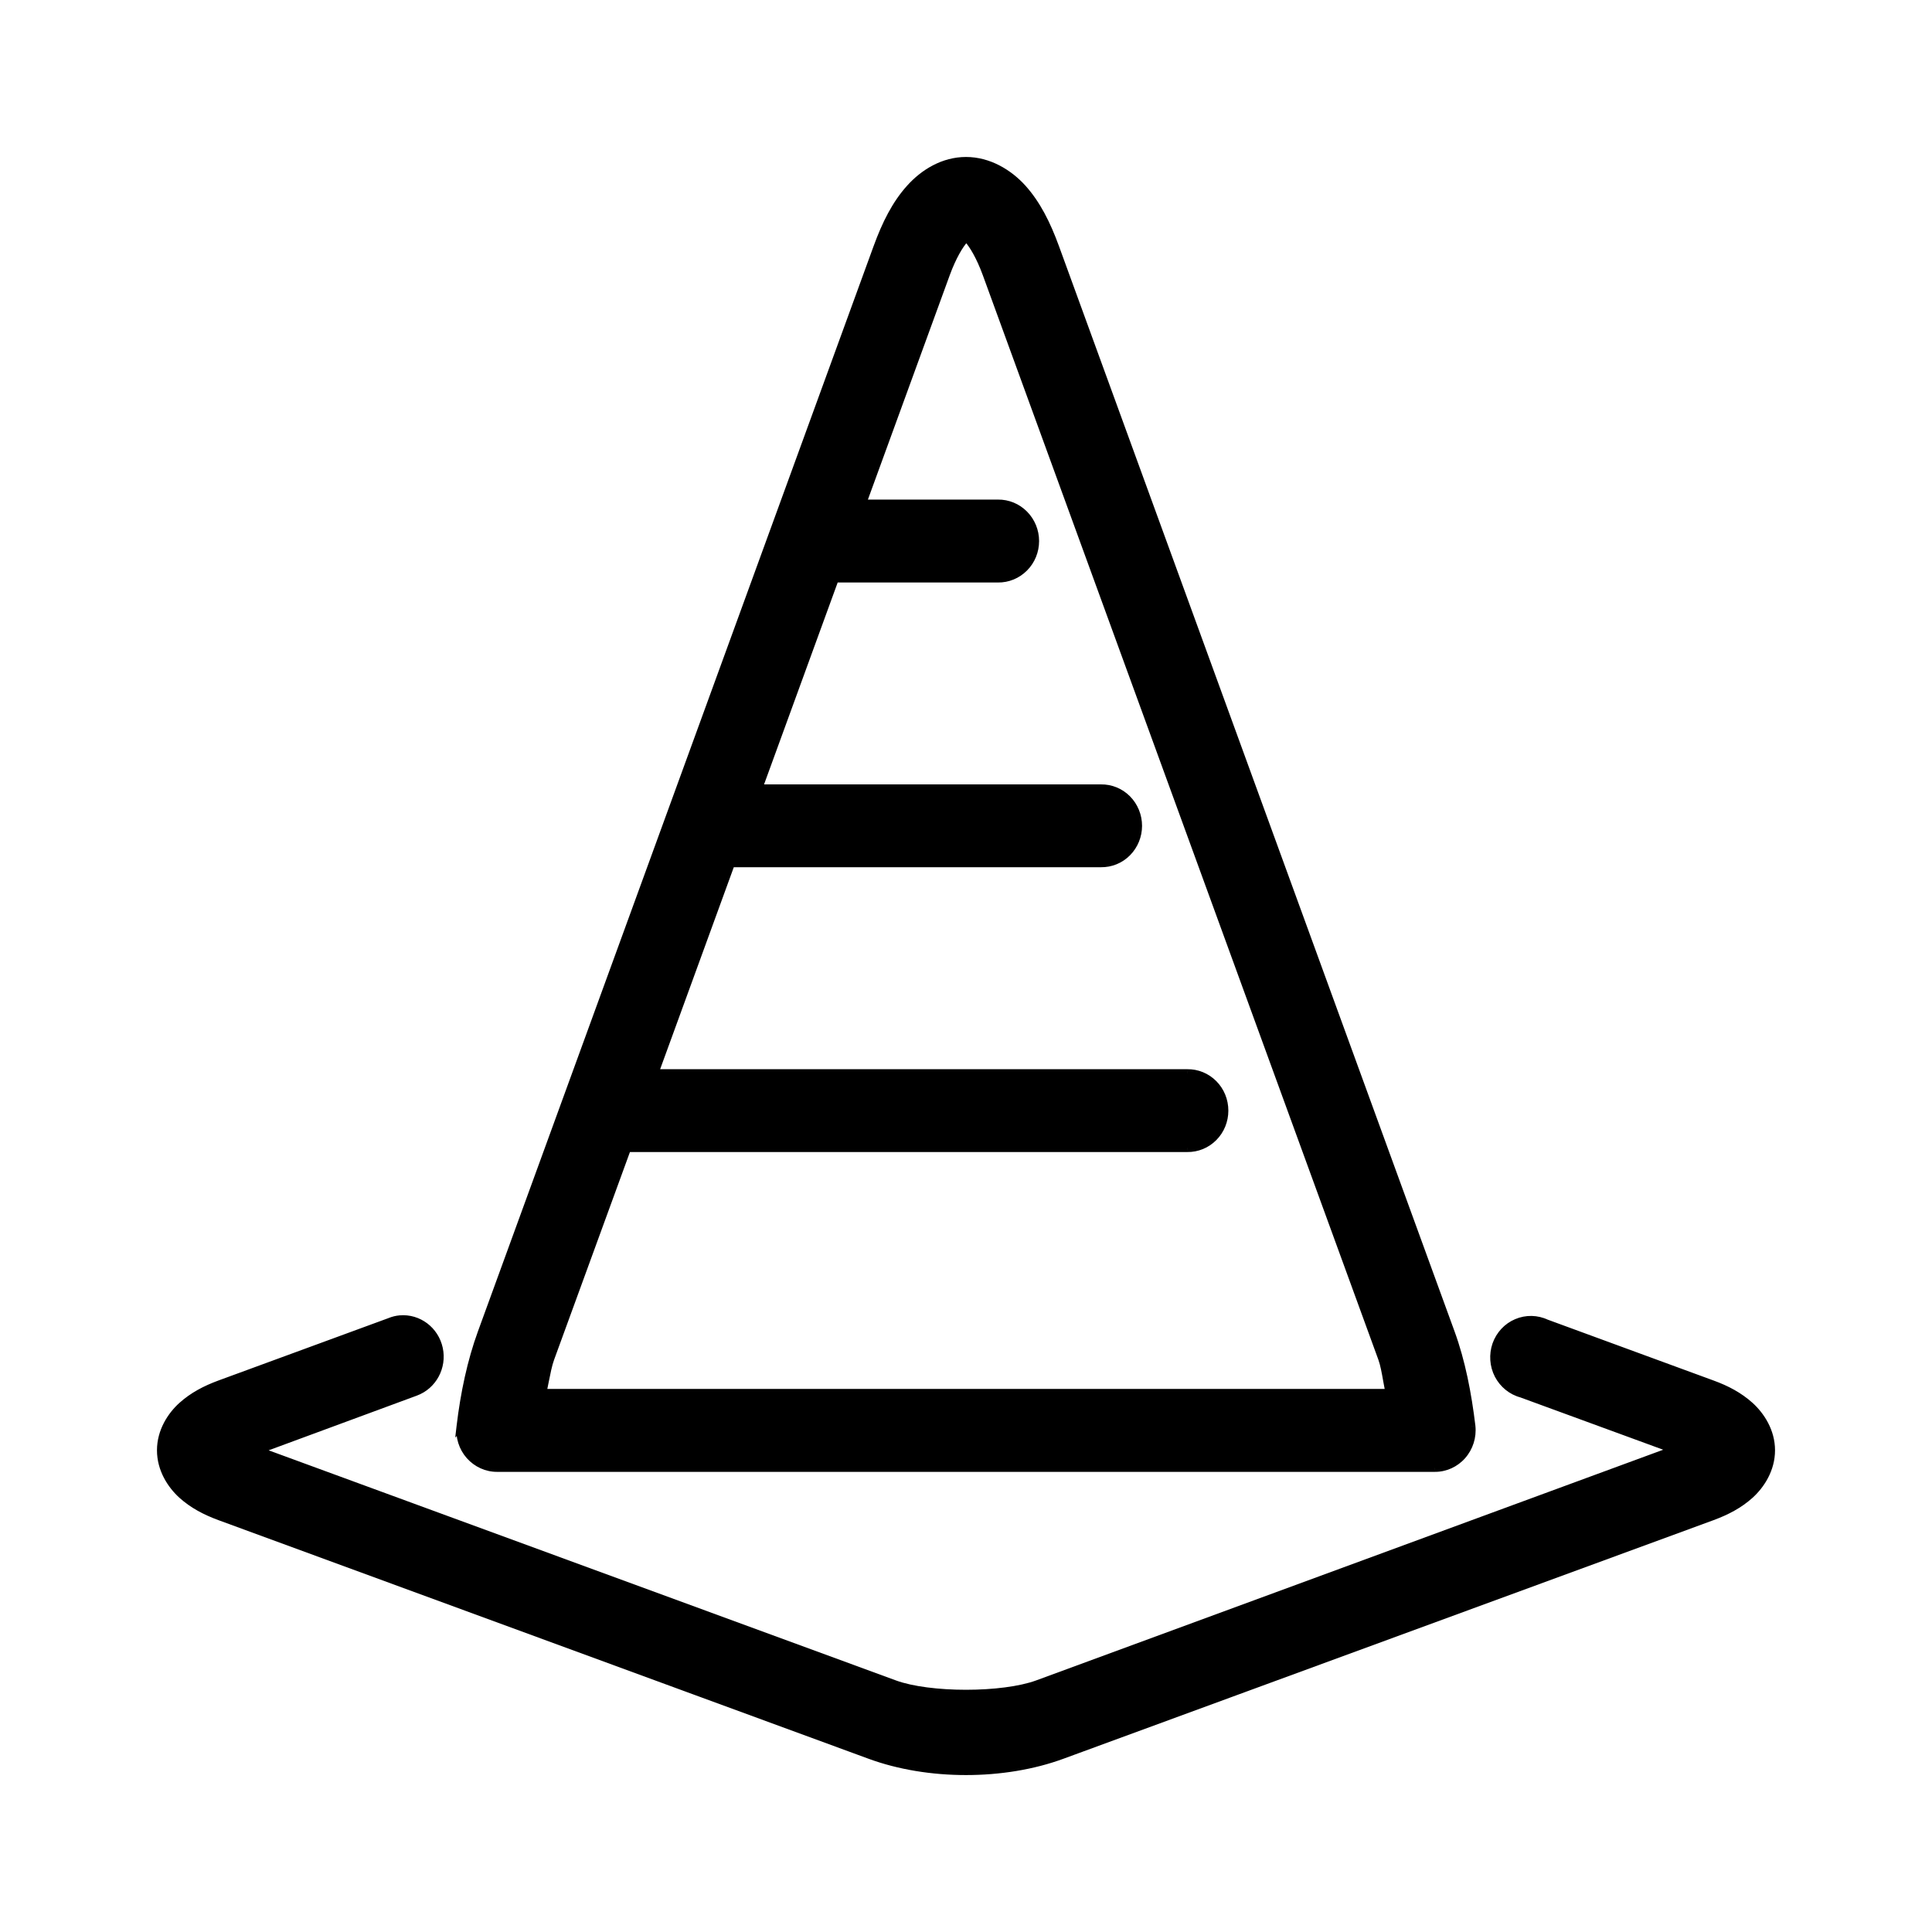
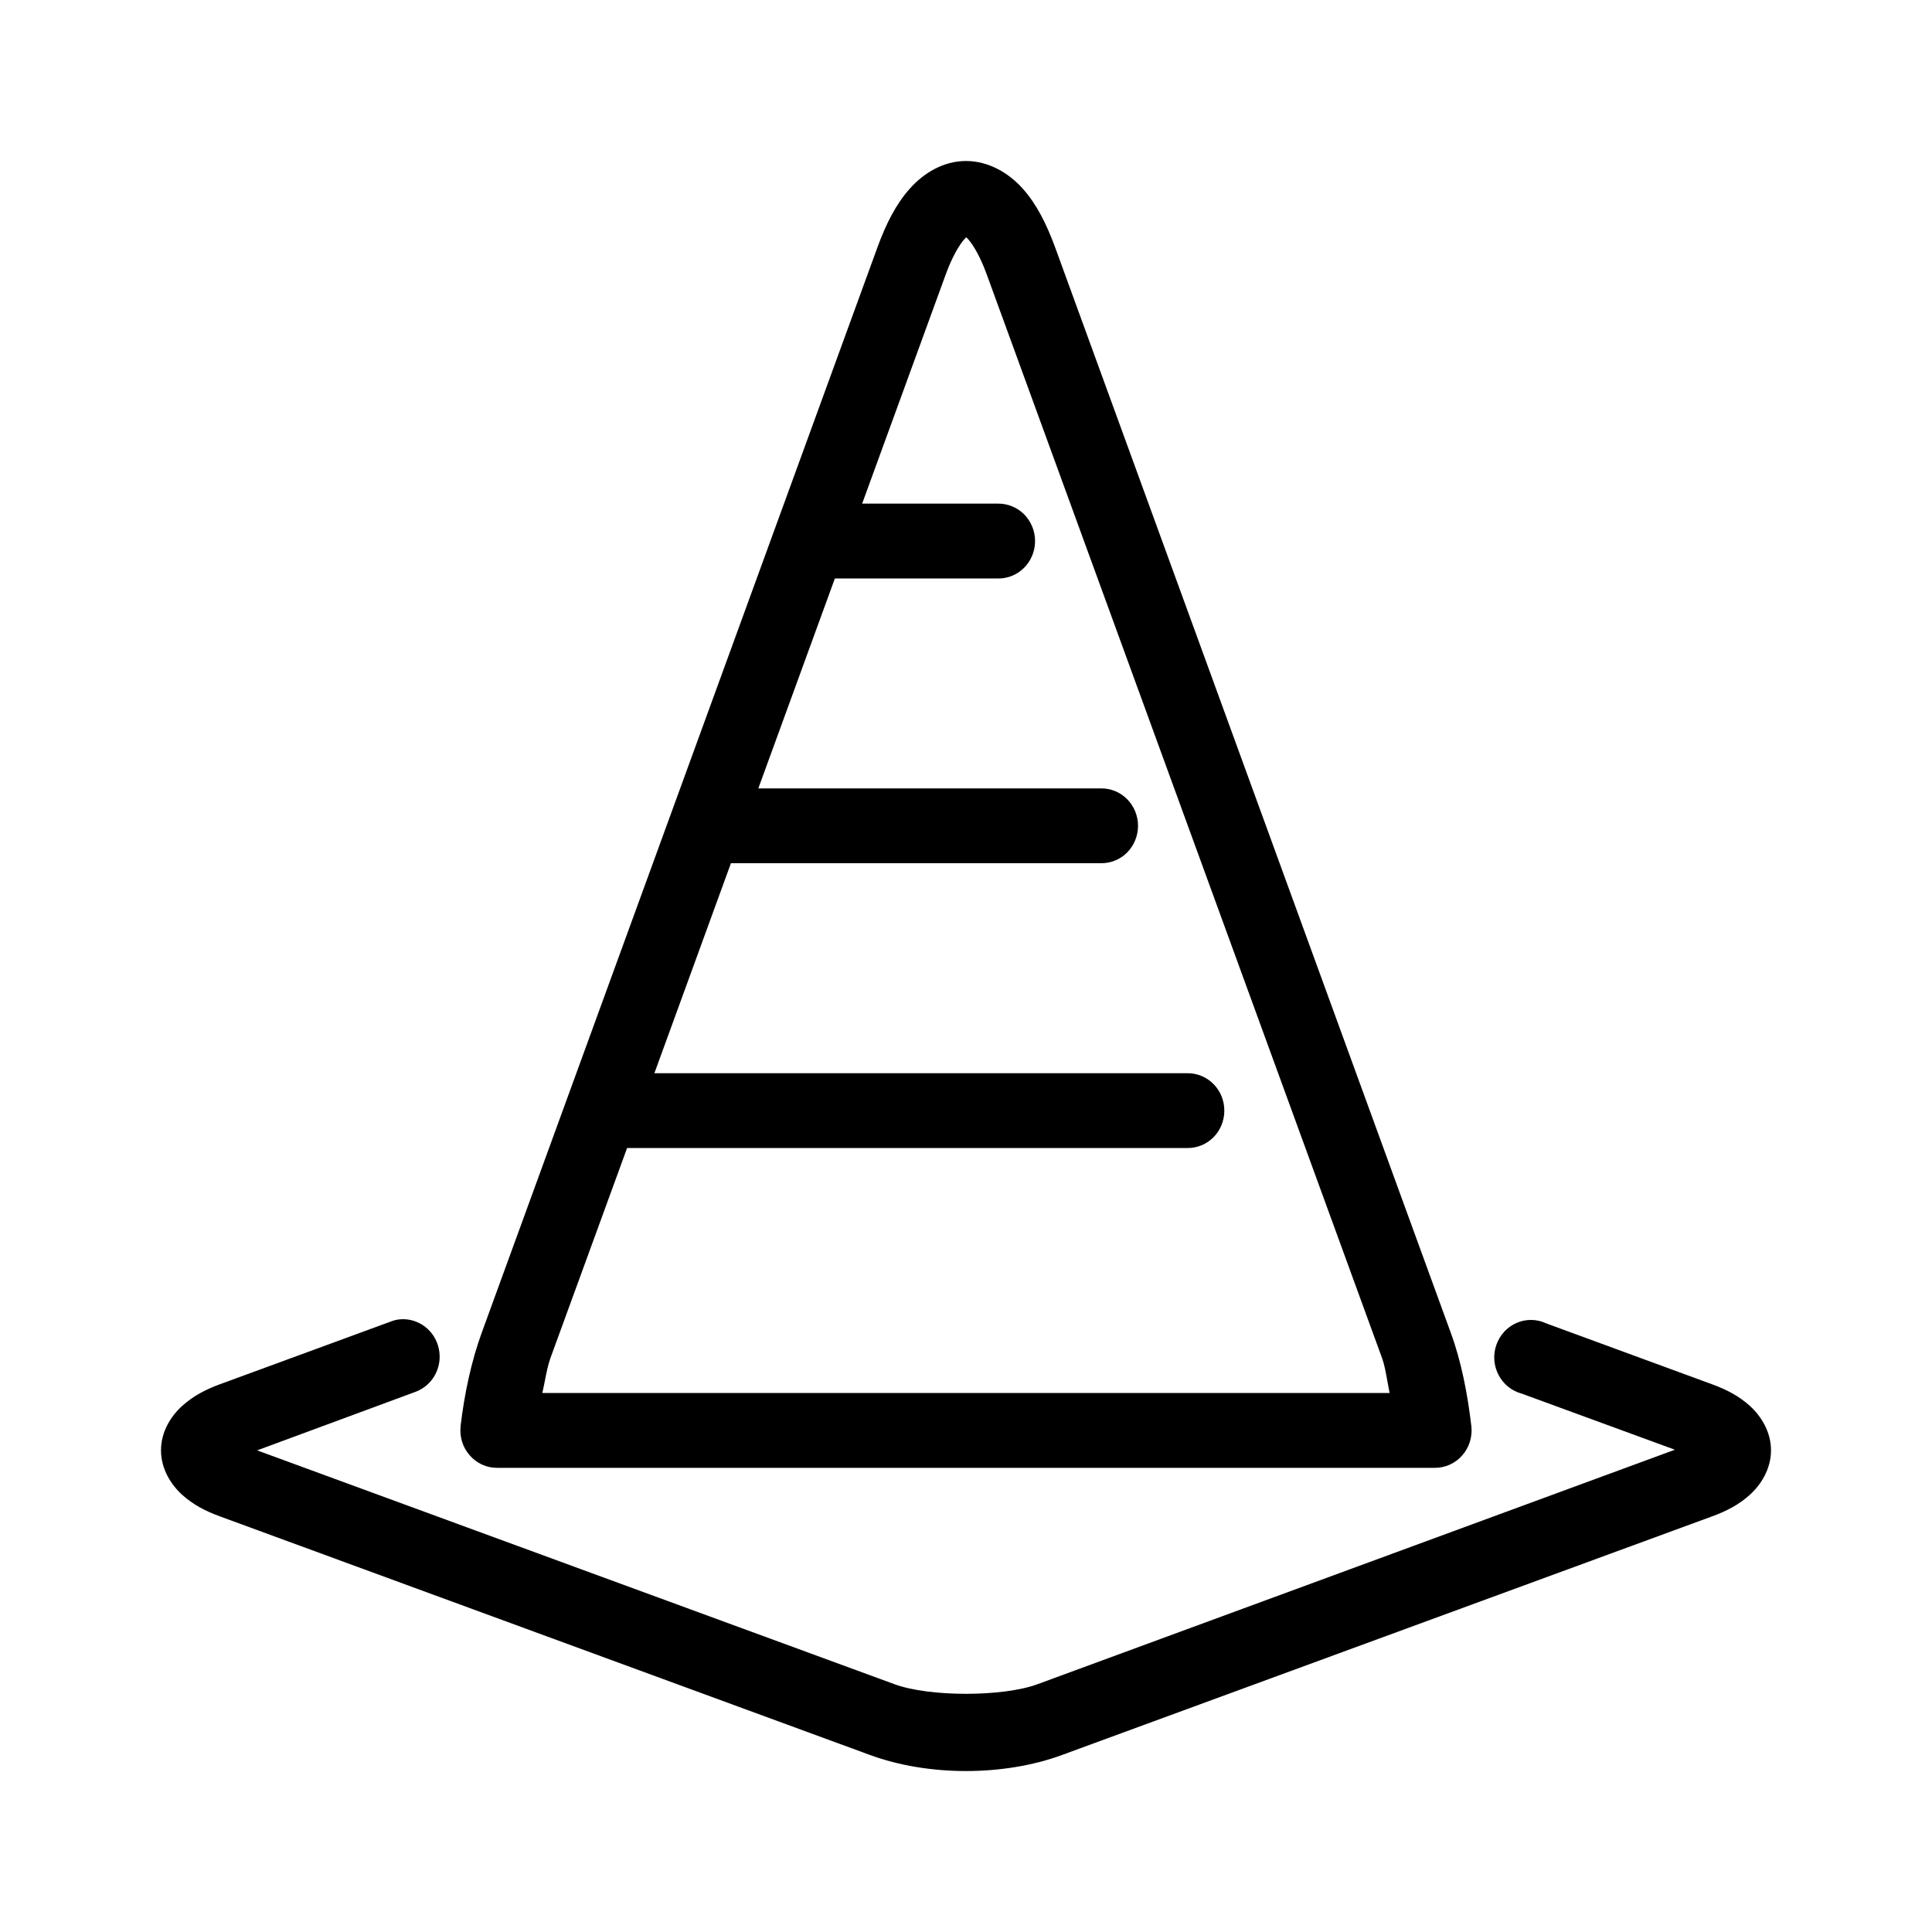
<svg xmlns="http://www.w3.org/2000/svg" width="24" height="24" viewBox="0 0 24 24">
  <path fill-rule="evenodd" clip-rule="evenodd" d="M12 2C11.72 2 11.477 2.148 11.304 2.341C11.131 2.534 11.007 2.779 10.899 3.075L5.984 16.556C5.855 16.911 5.77 17.308 5.721 17.718L5.722 17.718C5.707 17.85 5.749 17.982 5.836 18.08C5.923 18.179 6.046 18.235 6.176 18.234H17.823C17.953 18.235 18.077 18.179 18.164 18.08C18.251 17.982 18.292 17.85 18.278 17.718C18.23 17.313 18.154 16.916 18.022 16.556L13.108 3.075C12.999 2.779 12.876 2.534 12.703 2.341C12.53 2.148 12.279 2 12 2ZM11.978 2.973C11.988 2.962 11.996 2.954 12.003 2.947C12.01 2.954 12.018 2.962 12.028 2.973C12.087 3.039 12.175 3.183 12.255 3.402L17.17 16.875C17.197 16.949 17.215 17.049 17.233 17.149L17.233 17.149L17.233 17.149C17.242 17.202 17.252 17.255 17.262 17.304H6.737C6.748 17.258 6.757 17.209 6.767 17.16L6.767 17.16L6.767 17.16L6.767 17.16C6.787 17.057 6.808 16.954 6.836 16.875L7.79 14.261H14.748C14.87 14.263 14.987 14.215 15.074 14.128C15.161 14.04 15.209 13.921 15.209 13.797C15.209 13.672 15.161 13.553 15.074 13.466C14.987 13.378 14.87 13.33 14.748 13.332H8.129L9.08 10.723H13.676C13.798 10.725 13.915 10.677 14.002 10.59C14.088 10.502 14.137 10.383 14.137 10.259C14.137 10.134 14.088 10.015 14.002 9.928C13.915 9.84 13.798 9.792 13.676 9.794H9.42L10.371 7.186H12.397C12.519 7.188 12.636 7.14 12.723 7.052C12.809 6.965 12.858 6.846 12.858 6.721C12.858 6.597 12.809 6.478 12.723 6.39C12.636 6.303 12.519 6.255 12.397 6.256H10.71L11.751 3.402C11.831 3.183 11.92 3.039 11.978 2.973ZM4.848 16.419C4.887 16.403 4.927 16.393 4.969 16.389L4.969 16.389C5.196 16.37 5.403 16.526 5.451 16.754C5.5 16.982 5.376 17.211 5.161 17.29L3.194 18.017L11.112 20.922C11.544 21.081 12.457 21.081 12.888 20.922L20.806 18.009L18.903 17.312C18.779 17.279 18.675 17.195 18.615 17.079C18.555 16.964 18.545 16.828 18.589 16.705C18.632 16.582 18.724 16.483 18.842 16.433C18.959 16.382 19.093 16.385 19.209 16.44H19.209L21.268 17.196C21.449 17.262 21.602 17.342 21.737 17.464C21.873 17.587 22 17.782 22 18.016C22 18.251 21.873 18.446 21.737 18.569C21.602 18.691 21.449 18.771 21.268 18.837L13.193 21.801C12.47 22.067 11.53 22.067 10.807 21.801L2.732 18.837C2.551 18.771 2.398 18.691 2.263 18.569C2.127 18.446 2 18.251 2 18.016C2 17.782 2.127 17.587 2.263 17.465C2.398 17.343 2.551 17.262 2.731 17.196L4.848 16.419Z" />
-   <path d="M11.304 2.341L11.341 2.375L11.341 2.375L11.304 2.341ZM12 2V1.95H12L12 2ZM10.899 3.075L10.852 3.058L10.852 3.058L10.899 3.075ZM5.984 16.556L6.031 16.573L6.031 16.573L5.984 16.556ZM5.721 17.718L5.672 17.712L5.655 17.858L5.757 17.753L5.721 17.718ZM5.722 17.718L5.771 17.724L5.787 17.58L5.686 17.683L5.722 17.718ZM5.836 18.08L5.798 18.113L5.798 18.113L5.836 18.08ZM6.176 18.234V18.184L6.176 18.184L6.176 18.234ZM17.823 18.234L17.824 18.184H17.823V18.234ZM18.164 18.08L18.201 18.113L18.201 18.113L18.164 18.08ZM18.278 17.718L18.328 17.713L18.328 17.712L18.278 17.718ZM18.022 16.556L17.975 16.573L17.975 16.573L18.022 16.556ZM13.108 3.075L13.155 3.058L13.155 3.058L13.108 3.075ZM12.703 2.341L12.74 2.308L12.74 2.308L12.703 2.341ZM12.003 2.947L12.038 2.911L12.002 2.877L11.967 2.912L12.003 2.947ZM11.978 2.973L12.016 3.007L12.016 3.007L11.978 2.973ZM12.028 2.973L12.065 2.94V2.94L12.028 2.973ZM12.255 3.402L12.302 3.385L12.302 3.385L12.255 3.402ZM17.17 16.875L17.217 16.858L17.217 16.858L17.17 16.875ZM17.233 17.149L17.183 17.158L17.184 17.161L17.233 17.149ZM17.233 17.149L17.282 17.14L17.281 17.137L17.233 17.149ZM17.233 17.149L17.183 17.158L17.183 17.158L17.233 17.149ZM17.262 17.304V17.354H17.325L17.311 17.293L17.262 17.304ZM6.737 17.304L6.688 17.293L6.674 17.354H6.737V17.304ZM6.767 17.16L6.816 17.169L6.816 17.168L6.767 17.16ZM6.767 17.16L6.718 17.15L6.718 17.152L6.767 17.16ZM6.836 16.875L6.883 16.892L6.883 16.892L6.836 16.875ZM7.79 14.261V14.211H7.755L7.743 14.244L7.79 14.261ZM14.748 14.261L14.749 14.211H14.748V14.261ZM15.074 14.128L15.038 14.092L15.038 14.092L15.074 14.128ZM15.074 13.466L15.038 13.501L15.038 13.501L15.074 13.466ZM14.748 13.332V13.382L14.749 13.382L14.748 13.332ZM8.129 13.332L8.082 13.315L8.058 13.382H8.129V13.332ZM9.08 10.723V10.673H9.045L9.033 10.706L9.08 10.723ZM13.676 10.723L13.677 10.673H13.676V10.723ZM14.002 10.59L14.037 10.625L14.037 10.625L14.002 10.59ZM14.002 9.928L14.037 9.892L14.037 9.892L14.002 9.928ZM13.676 9.794V9.844L13.677 9.844L13.676 9.794ZM9.42 9.794L9.373 9.776L9.348 9.844H9.42V9.794ZM10.371 7.186V7.136H10.336L10.324 7.169L10.371 7.186ZM12.397 7.186L12.398 7.136H12.397V7.186ZM12.723 7.052L12.758 7.087L12.758 7.087L12.723 7.052ZM12.723 6.39L12.758 6.355L12.758 6.355L12.723 6.39ZM12.397 6.256V6.306L12.398 6.306L12.397 6.256ZM10.71 6.256L10.663 6.239L10.638 6.306H10.71V6.256ZM11.751 3.402L11.798 3.419L11.798 3.419L11.751 3.402ZM4.969 16.389L4.973 16.439L4.977 16.439L4.969 16.389ZM4.848 16.419L4.865 16.465L4.866 16.465L4.848 16.419ZM4.969 16.389L4.965 16.339L4.961 16.34L4.969 16.389ZM5.451 16.754L5.5 16.743L5.451 16.754ZM5.161 17.29L5.144 17.243L5.144 17.243L5.161 17.29ZM3.194 18.017L3.176 17.97L3.049 18.017L3.177 18.063L3.194 18.017ZM11.112 20.922L11.13 20.875L11.13 20.875L11.112 20.922ZM12.888 20.922L12.871 20.875L12.871 20.875L12.888 20.922ZM20.806 18.009L20.824 18.056L20.952 18.009L20.824 17.962L20.806 18.009ZM18.903 17.312L18.921 17.265L18.916 17.264L18.903 17.312ZM18.615 17.079L18.57 17.102L18.57 17.102L18.615 17.079ZM18.842 16.433L18.861 16.479L18.861 16.479L18.842 16.433ZM19.209 16.44L19.187 16.485L19.197 16.49H19.209V16.44ZM19.209 16.44L19.226 16.393L19.218 16.39H19.209V16.44ZM21.268 17.196L21.286 17.149L21.286 17.149L21.268 17.196ZM21.737 18.569L21.771 18.606V18.606L21.737 18.569ZM21.268 18.837L21.286 18.884L21.286 18.884L21.268 18.837ZM13.193 21.801L13.176 21.754L13.176 21.754L13.193 21.801ZM10.807 21.801L10.824 21.754L10.824 21.754L10.807 21.801ZM2.732 18.837L2.714 18.884L2.714 18.884L2.732 18.837ZM2.263 18.569L2.229 18.606L2.229 18.606L2.263 18.569ZM2.263 17.465L2.296 17.502L2.296 17.502L2.263 17.465ZM2.731 17.196L2.714 17.149L2.714 17.149L2.731 17.196ZM11.341 2.375C11.508 2.189 11.739 2.05 12 2.05L12 1.95C11.702 1.95 11.446 2.108 11.267 2.308L11.341 2.375ZM10.946 3.092C11.053 2.799 11.174 2.561 11.341 2.375L11.267 2.308C11.087 2.508 10.961 2.759 10.852 3.058L10.946 3.092ZM6.031 16.573L10.946 3.092L10.852 3.058L5.937 16.539L6.031 16.573ZM5.771 17.724C5.819 17.317 5.904 16.924 6.031 16.573L5.937 16.539C5.806 16.898 5.721 17.3 5.672 17.712L5.771 17.724ZM5.686 17.683L5.686 17.683L5.757 17.753L5.757 17.753L5.686 17.683ZM5.873 18.047C5.796 17.959 5.759 17.841 5.771 17.724L5.672 17.713C5.656 17.858 5.702 18.004 5.798 18.113L5.873 18.047ZM6.176 18.184C6.061 18.184 5.951 18.135 5.873 18.047L5.798 18.113C5.895 18.222 6.032 18.285 6.176 18.284L6.176 18.184ZM17.823 18.184H6.176V18.284H17.823V18.184ZM18.126 18.047C18.049 18.135 17.939 18.184 17.824 18.184L17.823 18.284C17.968 18.285 18.105 18.222 18.201 18.113L18.126 18.047ZM18.228 17.724C18.241 17.841 18.204 17.959 18.126 18.047L18.201 18.113C18.297 18.004 18.343 17.858 18.328 17.713L18.228 17.724ZM17.975 16.573C18.105 16.928 18.181 17.321 18.228 17.724L18.328 17.712C18.279 17.305 18.202 16.904 18.069 16.539L17.975 16.573ZM13.061 3.092L17.975 16.573L18.069 16.539L13.155 3.058L13.061 3.092ZM12.666 2.375C12.833 2.561 12.954 2.799 13.061 3.092L13.155 3.058C13.046 2.759 12.919 2.508 12.74 2.308L12.666 2.375ZM12 2.05C12.261 2.05 12.499 2.189 12.666 2.375L12.74 2.308C12.56 2.108 12.297 1.95 12 1.95V2.05ZM11.967 2.912C11.96 2.919 11.952 2.928 11.941 2.94L12.016 3.007C12.025 2.996 12.033 2.988 12.039 2.982L11.967 2.912ZM12.065 2.94C12.055 2.928 12.046 2.919 12.038 2.911L11.968 2.983C11.974 2.989 11.982 2.996 11.991 3.007L12.065 2.94ZM12.302 3.385C12.221 3.162 12.13 3.012 12.065 2.94L11.991 3.007C12.044 3.066 12.13 3.203 12.209 3.419L12.302 3.385ZM17.217 16.858L12.302 3.385L12.209 3.419L17.123 16.892L17.217 16.858ZM17.282 17.14C17.264 17.042 17.246 16.937 17.217 16.858L17.123 16.892C17.148 16.961 17.165 17.056 17.183 17.158L17.282 17.14ZM17.281 17.137L17.281 17.137L17.184 17.161L17.184 17.161L17.281 17.137ZM17.282 17.14L17.282 17.14L17.183 17.158L17.183 17.158L17.282 17.14ZM17.311 17.293C17.301 17.245 17.291 17.193 17.282 17.14L17.183 17.158C17.193 17.21 17.202 17.264 17.213 17.314L17.311 17.293ZM6.737 17.354H17.262V17.254H6.737V17.354ZM6.718 17.15C6.708 17.199 6.699 17.247 6.688 17.293L6.786 17.315C6.797 17.268 6.806 17.218 6.816 17.169L6.718 17.15ZM6.718 17.152L6.718 17.152L6.816 17.168L6.816 17.168L6.718 17.152ZM6.718 17.152L6.718 17.152L6.816 17.168L6.816 17.168L6.718 17.152ZM6.718 17.152L6.718 17.152L6.816 17.168L6.816 17.168L6.718 17.152ZM6.789 16.858C6.759 16.941 6.738 17.049 6.718 17.15L6.816 17.169C6.837 17.065 6.856 16.966 6.883 16.892L6.789 16.858ZM7.743 14.244L6.789 16.858L6.883 16.892L7.837 14.279L7.743 14.244ZM14.748 14.211H7.79V14.311H14.748V14.211ZM15.038 14.092C14.961 14.17 14.857 14.213 14.749 14.211L14.748 14.311C14.883 14.313 15.013 14.26 15.109 14.163L15.038 14.092ZM15.159 13.797C15.159 13.908 15.116 14.015 15.038 14.092L15.109 14.163C15.206 14.066 15.259 13.934 15.259 13.797H15.159ZM15.038 13.501C15.116 13.579 15.159 13.685 15.159 13.797H15.259C15.259 13.659 15.206 13.527 15.109 13.43L15.038 13.501ZM14.749 13.382C14.857 13.38 14.961 13.423 15.038 13.501L15.109 13.43C15.013 13.333 14.883 13.28 14.748 13.282L14.749 13.382ZM8.129 13.382H14.748V13.282H8.129V13.382ZM9.033 10.706L8.082 13.315L8.176 13.349L9.127 10.741L9.033 10.706ZM13.676 10.673H9.08V10.773H13.676V10.673ZM13.966 10.554C13.889 10.632 13.785 10.675 13.677 10.673L13.675 10.773C13.811 10.775 13.941 10.722 14.037 10.625L13.966 10.554ZM14.087 10.259C14.087 10.37 14.043 10.477 13.966 10.555L14.037 10.625C14.133 10.528 14.187 10.396 14.187 10.259H14.087ZM13.966 9.963C14.043 10.041 14.087 10.147 14.087 10.259H14.187C14.187 10.121 14.133 9.989 14.037 9.892L13.966 9.963ZM13.677 9.844C13.785 9.842 13.889 9.885 13.966 9.963L14.037 9.892C13.941 9.795 13.811 9.742 13.675 9.744L13.677 9.844ZM9.42 9.844H13.676V9.744H9.42V9.844ZM10.324 7.169L9.373 9.776L9.467 9.811L10.418 7.203L10.324 7.169ZM12.397 7.136H10.371V7.236H12.397V7.136ZM12.687 7.017C12.61 7.095 12.506 7.138 12.398 7.136L12.396 7.236C12.532 7.238 12.662 7.184 12.758 7.087L12.687 7.017ZM12.808 6.721C12.808 6.833 12.764 6.939 12.687 7.017L12.758 7.087C12.854 6.991 12.908 6.859 12.908 6.721H12.808ZM12.687 6.425C12.764 6.503 12.808 6.61 12.808 6.721H12.908C12.908 6.584 12.854 6.452 12.758 6.355L12.687 6.425ZM12.398 6.306C12.506 6.305 12.61 6.347 12.687 6.425L12.758 6.355C12.662 6.258 12.532 6.204 12.396 6.206L12.398 6.306ZM10.71 6.306H12.397V6.206H10.71V6.306ZM11.704 3.385L10.663 6.239L10.757 6.273L11.798 3.419L11.704 3.385ZM11.941 2.94C11.877 3.012 11.785 3.162 11.704 3.385L11.798 3.419C11.877 3.203 11.963 3.066 12.016 3.007L11.941 2.94ZM4.964 16.34C4.918 16.344 4.873 16.355 4.83 16.372L4.866 16.465C4.901 16.451 4.937 16.443 4.973 16.439L4.964 16.34ZM4.961 16.34L4.96 16.34L4.977 16.439L4.978 16.439L4.961 16.34ZM5.5 16.743C5.446 16.492 5.218 16.318 4.965 16.34L4.974 16.439C5.175 16.422 5.359 16.56 5.402 16.764L5.5 16.743ZM5.178 17.337C5.417 17.249 5.554 16.995 5.5 16.743L5.402 16.764C5.446 16.968 5.334 17.173 5.144 17.243L5.178 17.337ZM3.211 18.063L5.178 17.337L5.144 17.243L3.176 17.97L3.211 18.063ZM11.13 20.875L3.211 17.97L3.177 18.063L11.095 20.969L11.13 20.875ZM12.871 20.875C12.663 20.951 12.334 20.991 12 20.991C11.666 20.991 11.337 20.951 11.13 20.875L11.095 20.969C11.319 21.051 11.662 21.091 12 21.091C12.338 21.091 12.681 21.051 12.905 20.969L12.871 20.875ZM20.789 17.962L12.871 20.875L12.905 20.969L20.824 18.056L20.789 17.962ZM18.886 17.359L20.789 18.056L20.824 17.962L18.92 17.265L18.886 17.359ZM18.57 17.102C18.637 17.23 18.753 17.324 18.89 17.36L18.916 17.264C18.806 17.235 18.713 17.16 18.659 17.056L18.57 17.102ZM18.541 16.688C18.494 16.824 18.504 16.974 18.57 17.102L18.659 17.056C18.606 16.953 18.597 16.831 18.636 16.721L18.541 16.688ZM18.822 16.387C18.691 16.442 18.589 16.552 18.541 16.688L18.636 16.721C18.674 16.611 18.756 16.523 18.861 16.479L18.822 16.387ZM19.23 16.395C19.101 16.334 18.953 16.331 18.822 16.387L18.861 16.479C18.966 16.434 19.084 16.436 19.187 16.485L19.23 16.395ZM19.209 16.39H19.209V16.49H19.209V16.39ZM21.286 17.149L19.226 16.393L19.192 16.487L21.251 17.242L21.286 17.149ZM21.771 17.427C21.629 17.3 21.47 17.216 21.286 17.149L21.251 17.242C21.428 17.308 21.574 17.385 21.704 17.502L21.771 17.427ZM22.05 18.016C22.05 17.763 21.913 17.556 21.771 17.427L21.704 17.502C21.832 17.617 21.95 17.8 21.95 18.016H22.05ZM21.771 18.606C21.913 18.477 22.05 18.27 22.05 18.016H21.95C21.95 18.233 21.832 18.416 21.704 18.531L21.771 18.606ZM21.286 18.884C21.47 18.816 21.629 18.733 21.771 18.606L21.704 18.531C21.574 18.648 21.428 18.725 21.251 18.79L21.286 18.884ZM13.21 21.848L21.286 18.884L21.251 18.79L13.176 21.754L13.21 21.848ZM10.79 21.848C11.524 22.118 12.476 22.118 13.21 21.848L13.176 21.754C12.464 22.016 11.537 22.016 10.824 21.754L10.79 21.848ZM2.714 18.884L10.79 21.848L10.824 21.754L2.749 18.79L2.714 18.884ZM2.229 18.606C2.371 18.733 2.53 18.816 2.714 18.884L2.749 18.79C2.572 18.725 2.426 18.648 2.296 18.531L2.229 18.606ZM1.95 18.016C1.95 18.27 2.087 18.477 2.229 18.606L2.296 18.531C2.168 18.416 2.05 18.233 2.05 18.016H1.95ZM2.229 17.427C2.087 17.555 1.95 17.763 1.95 18.016H2.05C2.05 17.8 2.168 17.617 2.296 17.502L2.229 17.427ZM2.714 17.149C2.53 17.217 2.371 17.3 2.229 17.427L2.296 17.502C2.426 17.385 2.572 17.308 2.749 17.243L2.714 17.149ZM4.831 16.372L2.714 17.149L2.749 17.243L4.865 16.465L4.831 16.372Z" />
</svg>